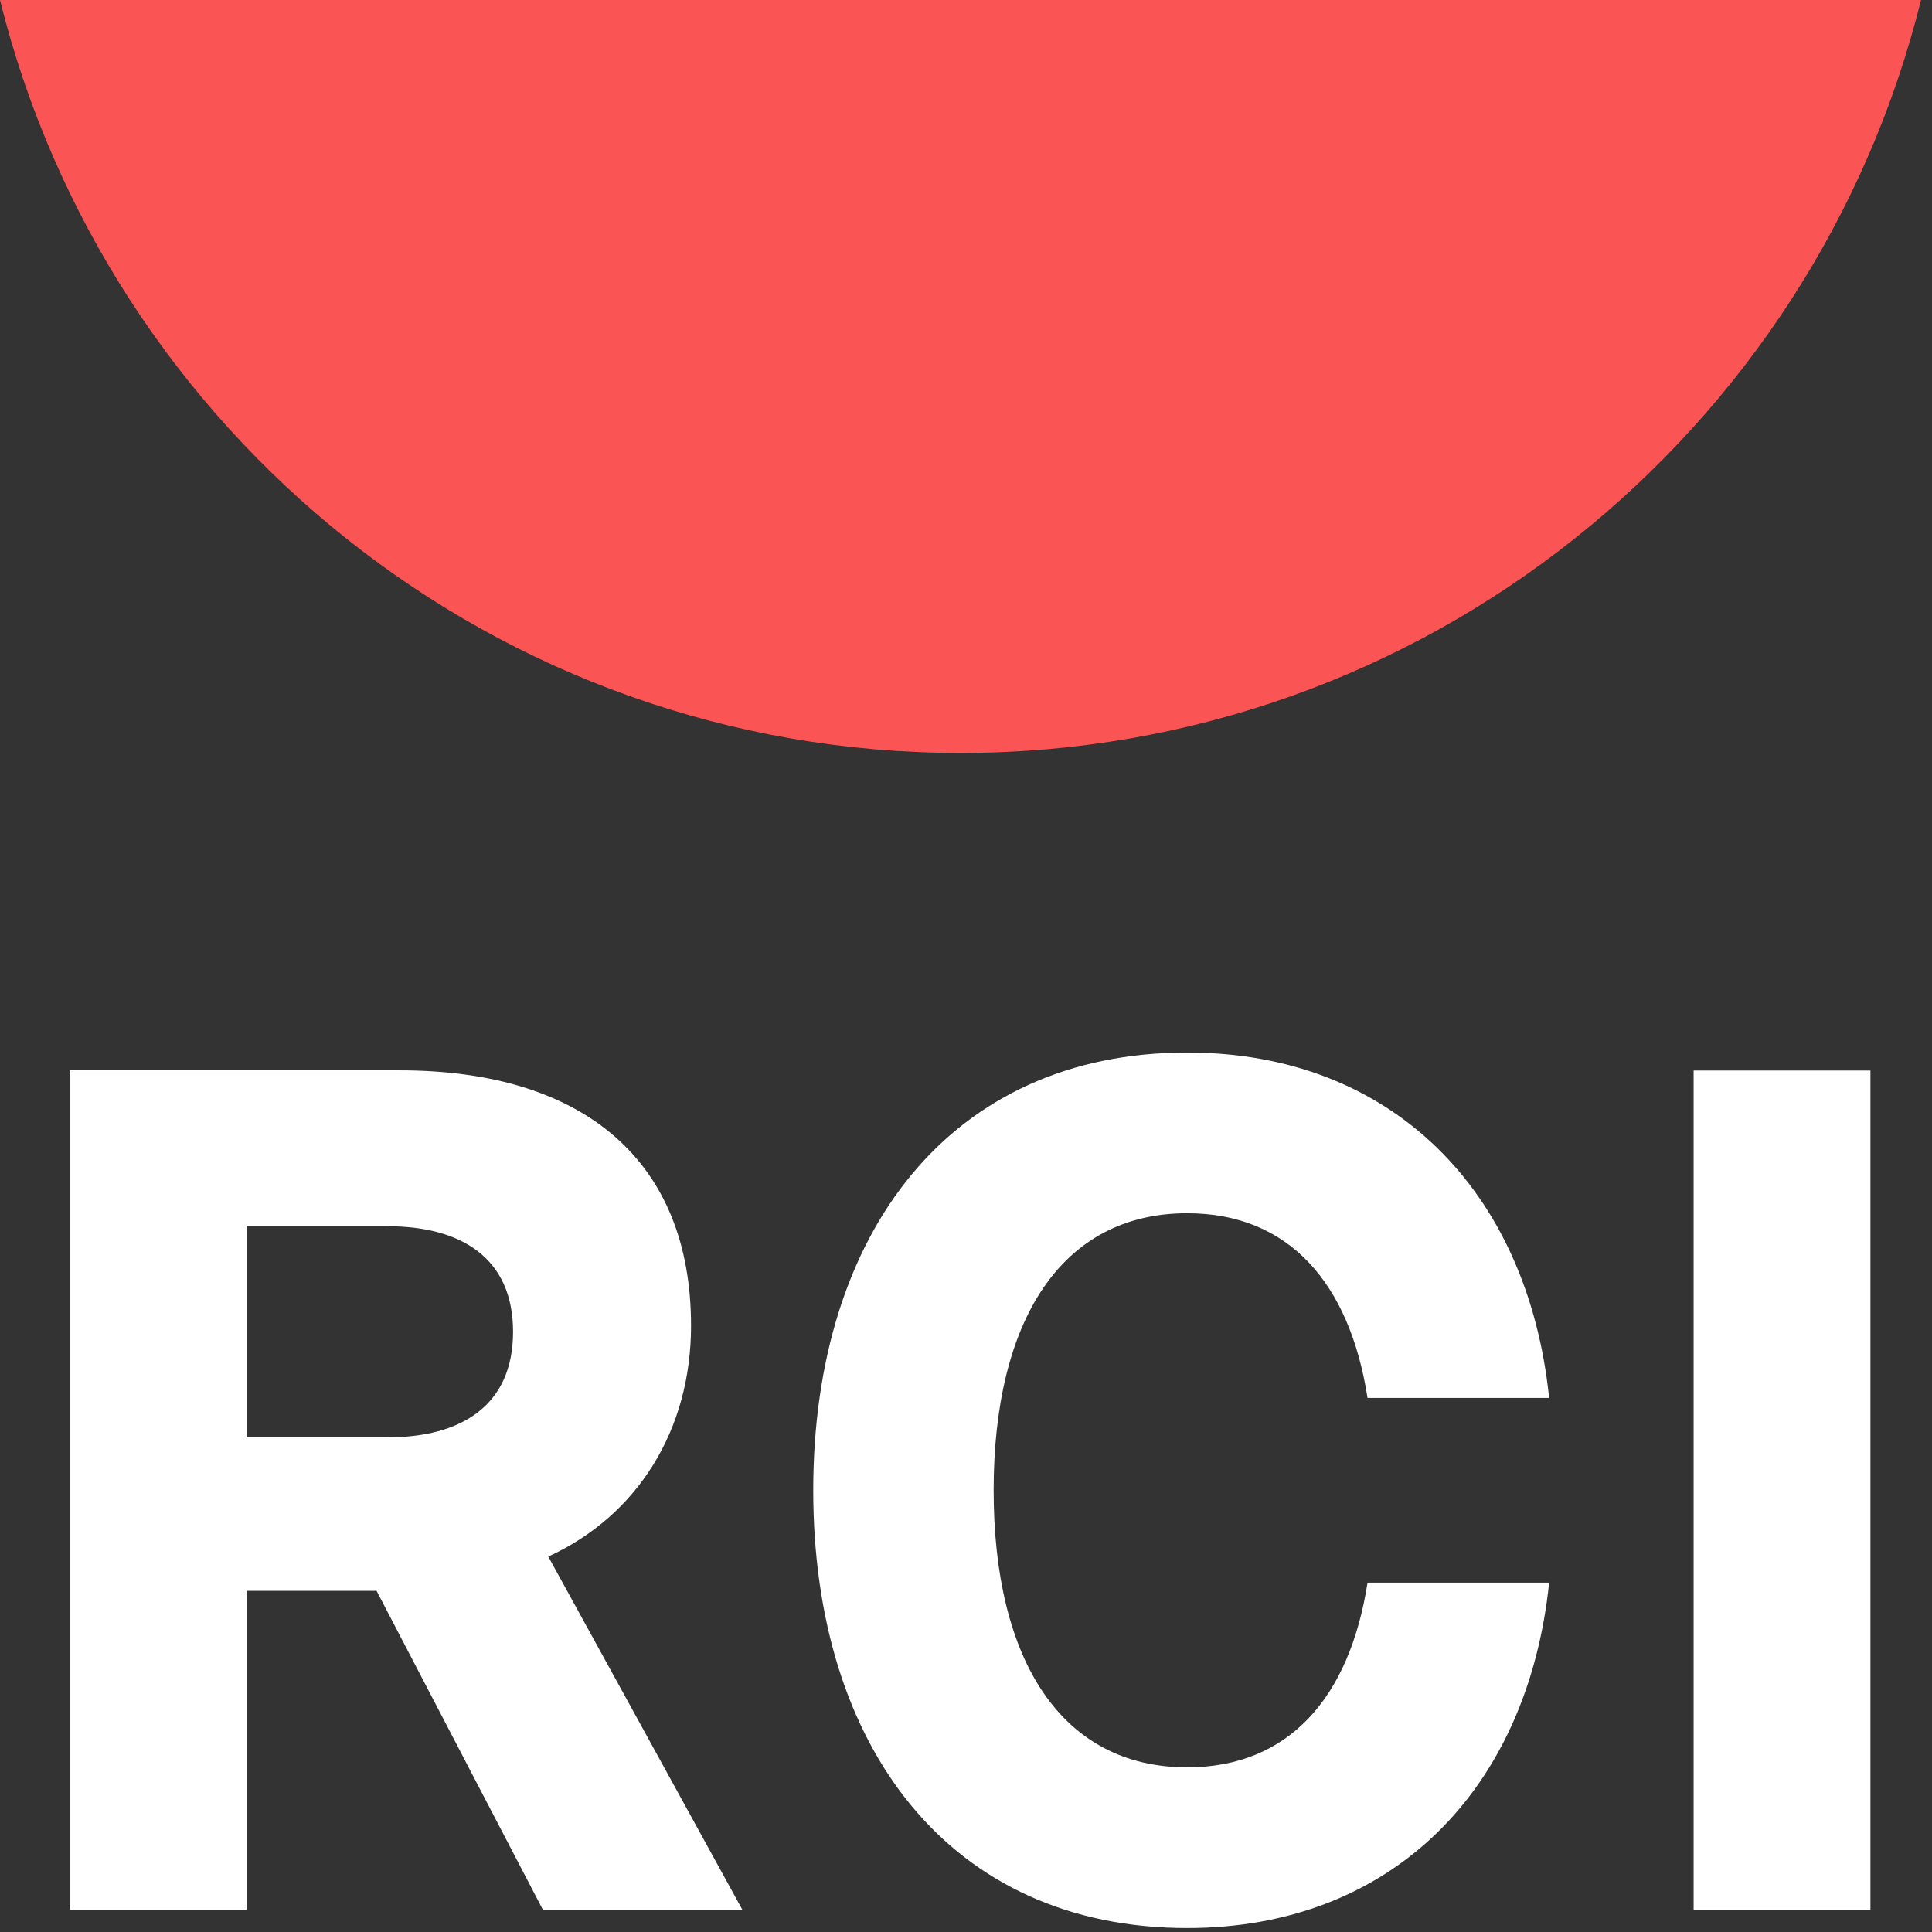
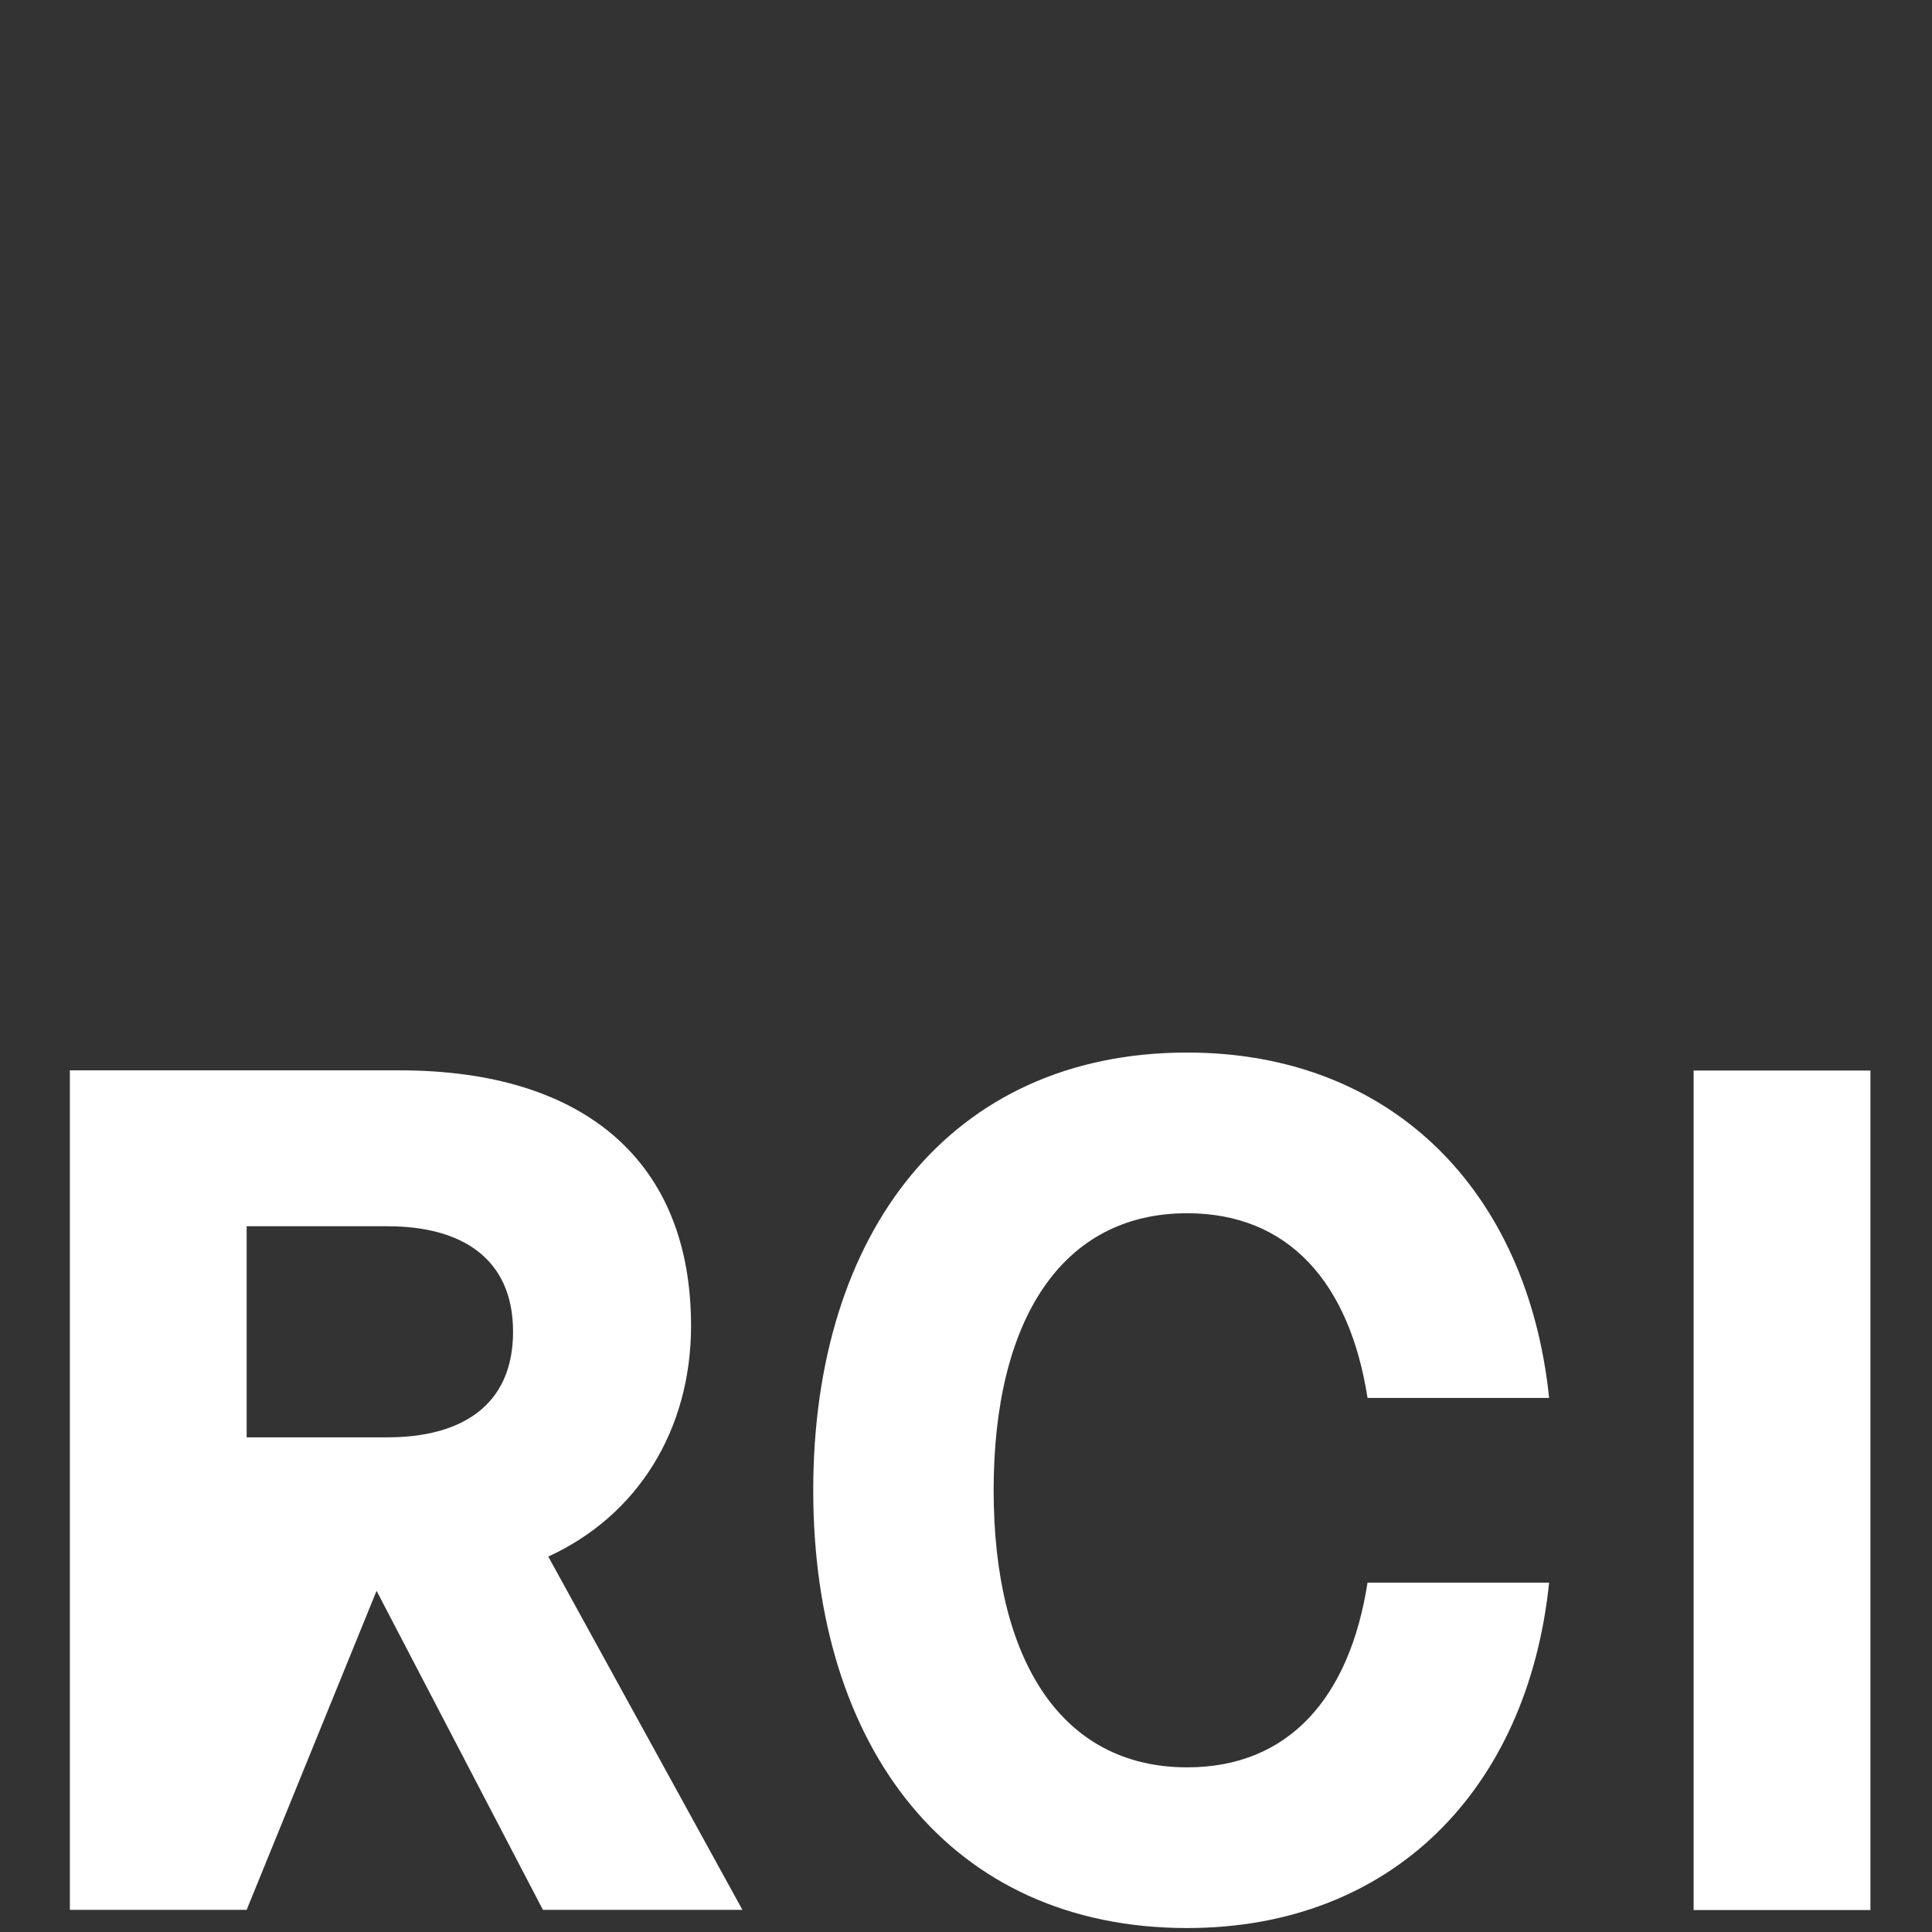
<svg xmlns="http://www.w3.org/2000/svg" width="102px" height="102px" viewBox="0 0 102 102" version="1.1">
  <rect x="0" y="0" width="102" height="102" fill="#333333" stroke="none" />
  <title>contents/brand/rci/rci-rebrand</title>
  <g id="contents/brand/rci/rci-rebrand" stroke="none" stroke-width="1" fill="none" fill-rule="evenodd">
-     <path d="M20.464,75.884 L13.022,75.884 L13.022,64.74 L20.464,64.74 C24.312,64.74 27.087,66.386 27.087,70.312 C27.087,74.238 24.312,75.884 20.464,75.884 Z M36.484,69.995 C36.484,61.384 30.934,56.509 21.096,56.509 L3.688,56.509 L3.688,100.831 L13.022,100.831 L13.022,83.988 L19.881,83.988 L28.664,100.831 L39.196,100.831 L28.946,82.179 C33.67,80.016 36.484,75.483 36.484,69.995 L36.484,69.995 Z" id="Fill-1" fill="#FFFFFF" fill-rule="nonzero" />
+     <path d="M20.464,75.884 L13.022,75.884 L13.022,64.74 L20.464,64.74 C24.312,64.74 27.087,66.386 27.087,70.312 C27.087,74.238 24.312,75.884 20.464,75.884 Z M36.484,69.995 C36.484,61.384 30.934,56.509 21.096,56.509 L3.688,56.509 L3.688,100.831 L13.022,100.831 L19.881,83.988 L28.664,100.831 L39.196,100.831 L28.946,82.179 C33.67,80.016 36.484,75.483 36.484,69.995 L36.484,69.995 Z" id="Fill-1" fill="#FFFFFF" fill-rule="nonzero" />
    <path d="M62.677,64.053 C68.037,64.053 71.253,67.726 72.199,73.804 L81.786,73.804 C80.65,62.85 73.461,55.569 62.677,55.569 C50.188,55.569 42.935,65.066 42.935,78.68 C42.935,92.294 50.188,101.791 62.677,101.791 C73.461,101.791 80.65,94.51 81.786,83.556 L72.199,83.556 C71.253,89.634 68.037,93.307 62.677,93.307 C56.053,93.307 52.459,87.672 52.459,78.68 C52.459,69.689 56.053,64.053 62.677,64.053" id="Fill-2" fill="#FFFFFF" fill-rule="nonzero" />
    <polygon id="Fill-3" fill="#FFFFFF" fill-rule="nonzero" points="89.415 100.841 98.749 100.841 98.749 56.519 89.415 56.519" />
-     <path d="M0,0 C5.66,22.832 26.215,39.753 50.71,39.753 C75.204,39.753 95.76,22.832 101.42,0 L0,0" id="Fill-4" fill="#FA5454" fill-rule="nonzero" />
  </g>
</svg>